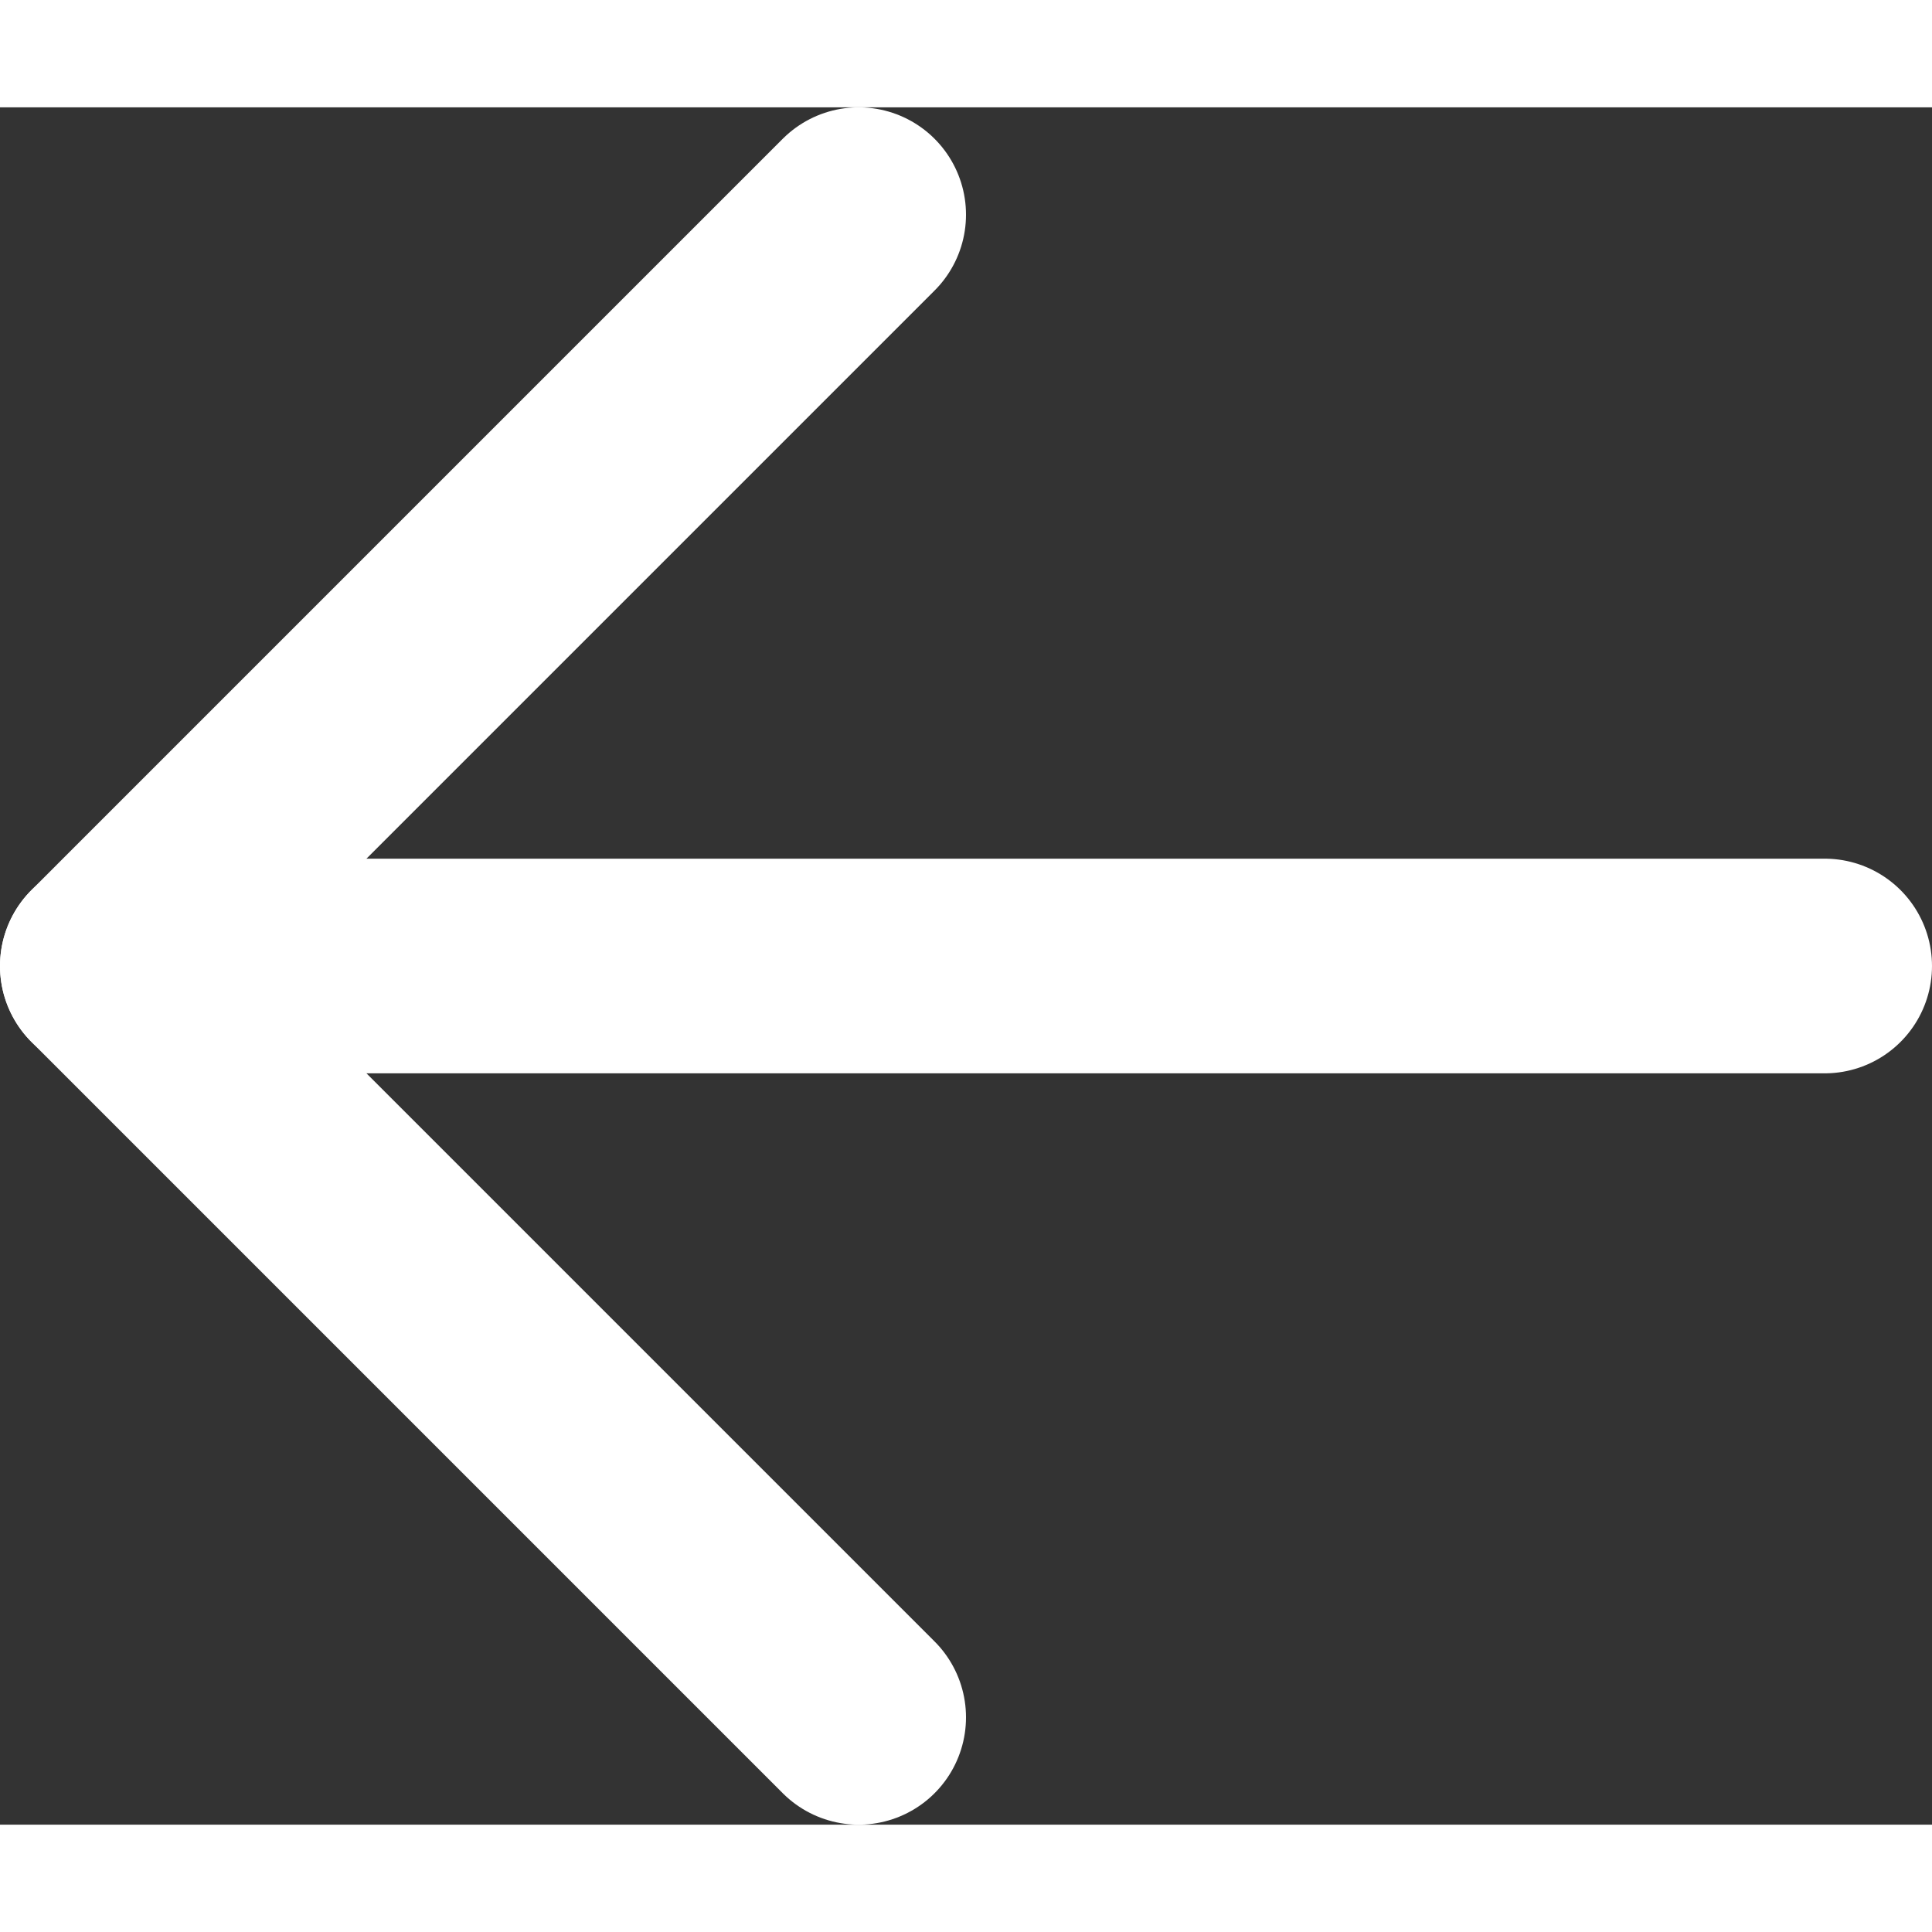
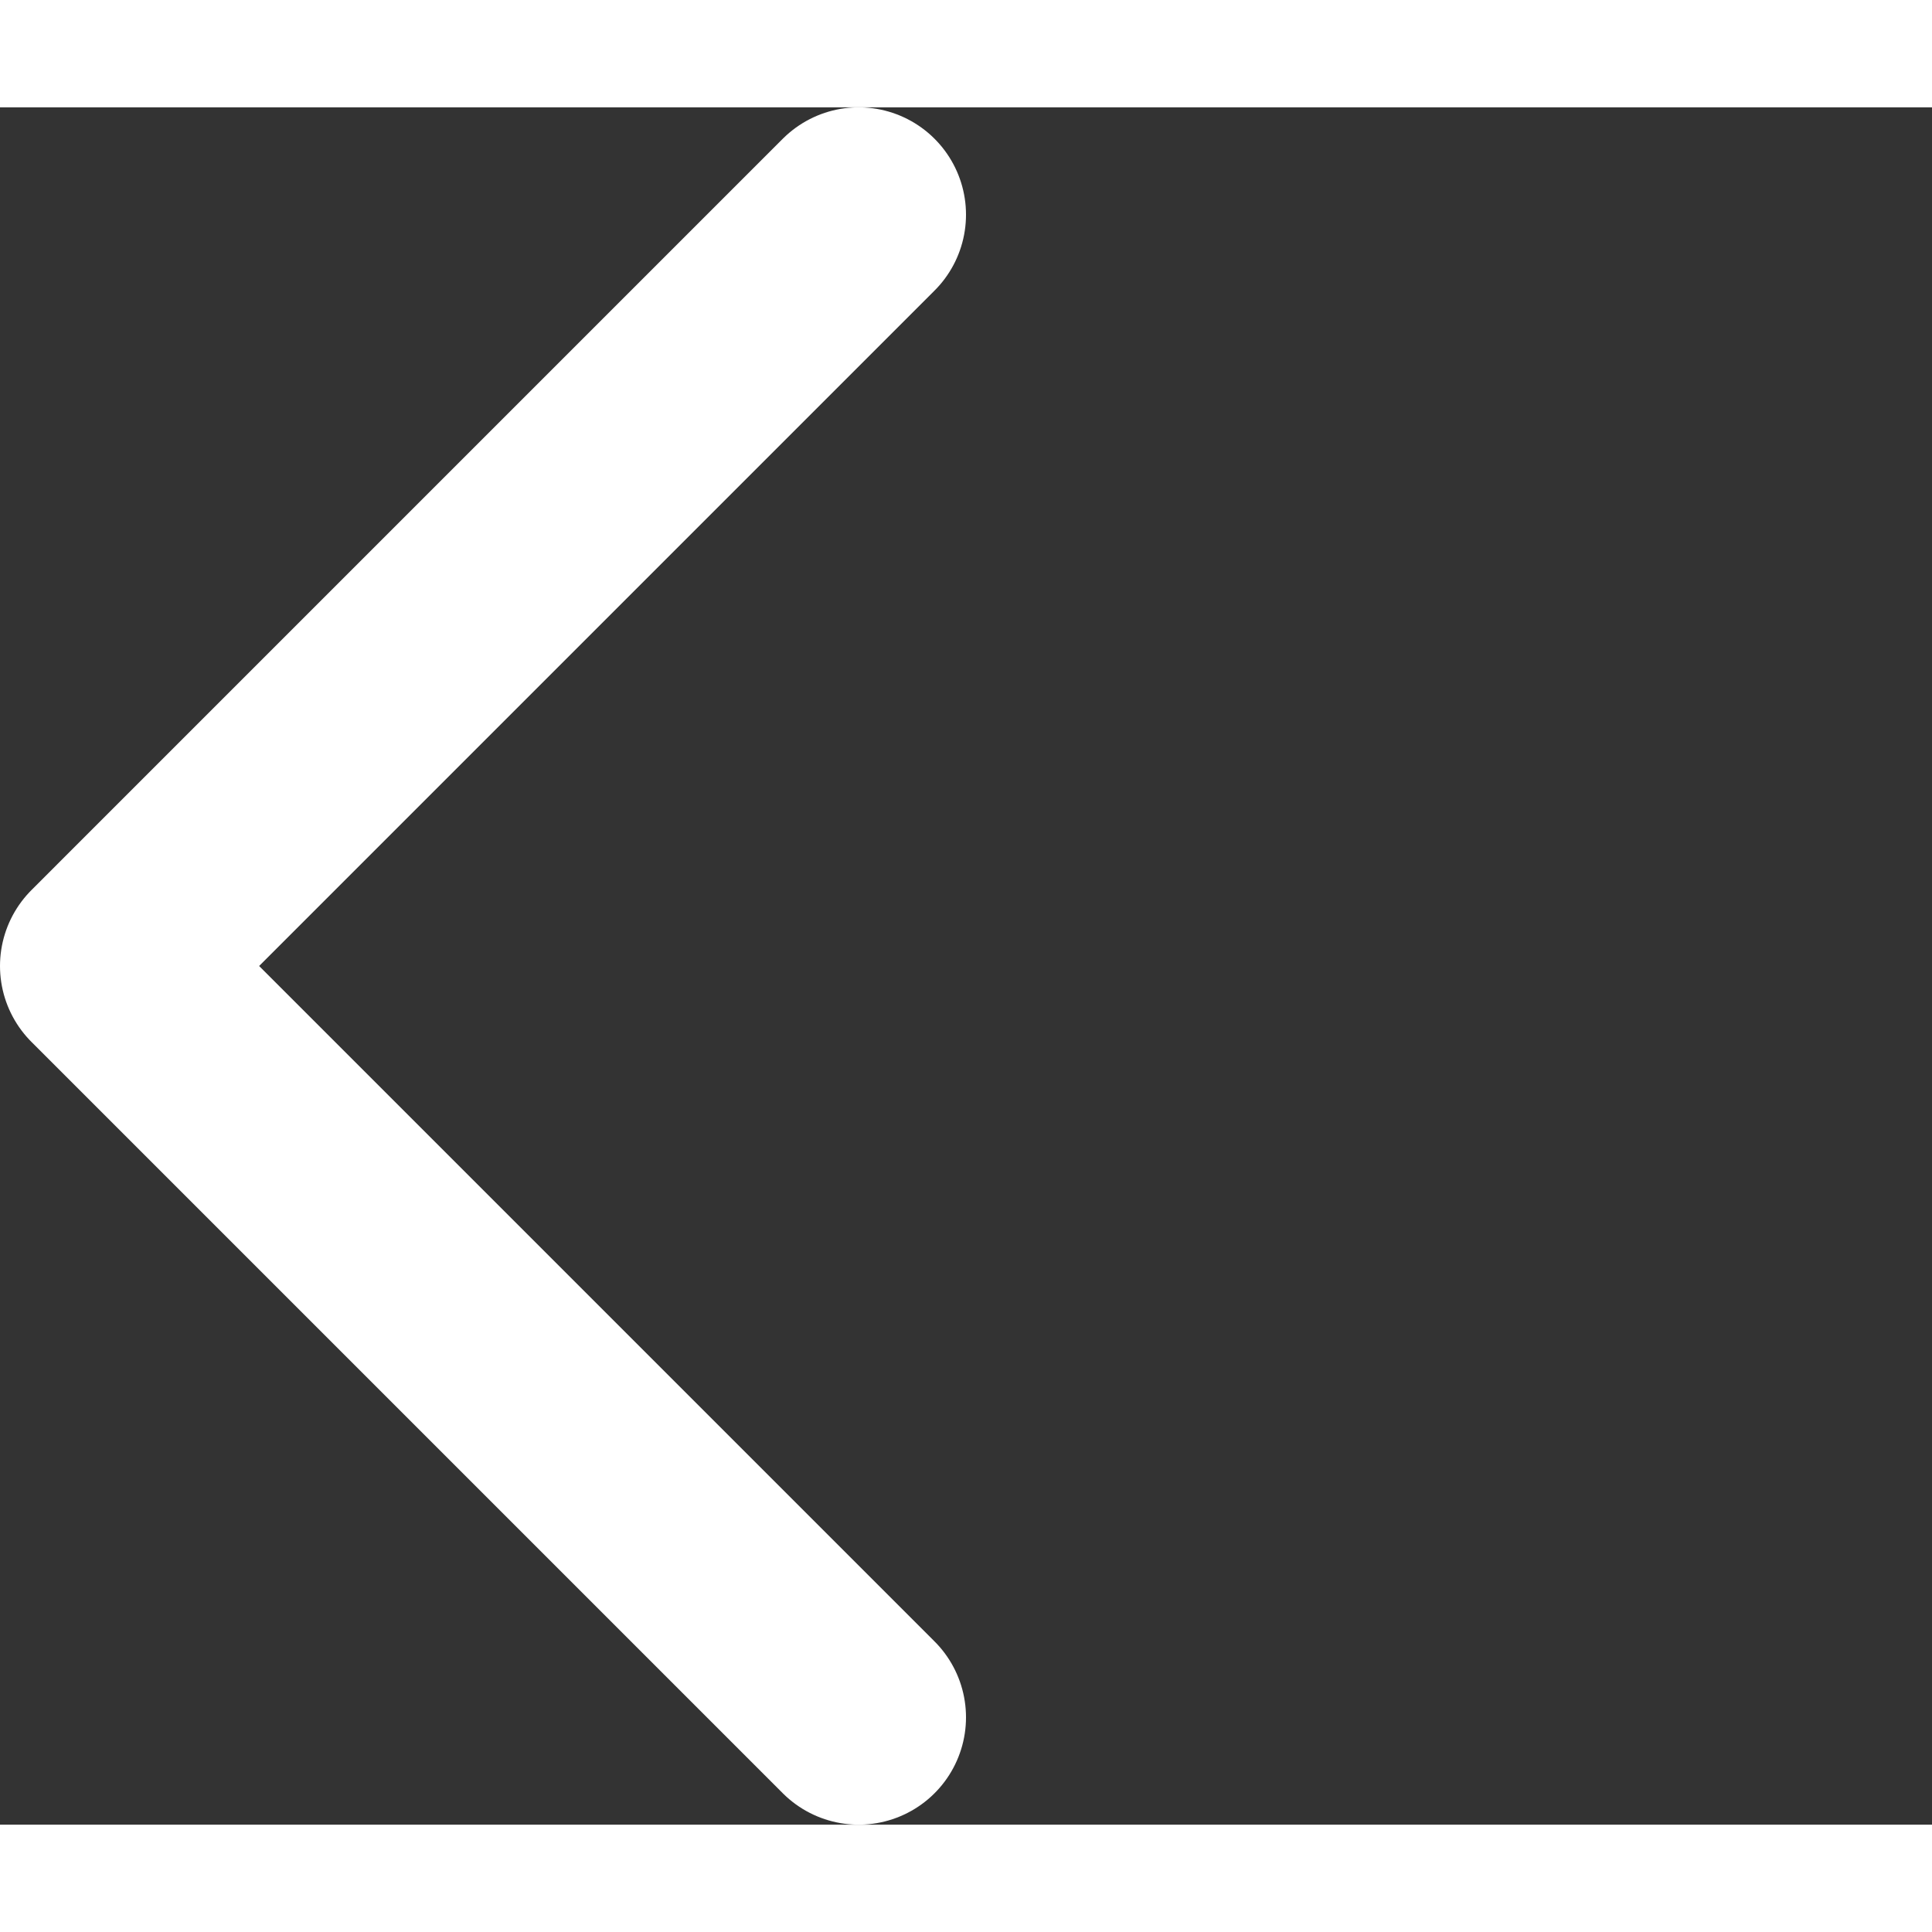
<svg xmlns="http://www.w3.org/2000/svg" data-v-3ad87630="" width="16" height="16" viewBox="0 0 18 16" fill="none">
  <rect x="0" y="0" width="18" height="16" fill="#333333" stroke="none" />
  <g data-v-3ad87630="" clip-path="url(#clip0_281_27)">
-     <path data-v-3ad87630="" d="M17 8L1 8" stroke="#FFFFFF" stroke-width="2" stroke-linecap="round" stroke-linejoin="round" />
    <path data-v-3ad87630="" d="M8 15L1 8L8 1" stroke="#FFFFFF" stroke-width="2" stroke-linecap="round" stroke-linejoin="round" />
  </g>
  <defs data-v-3ad87630="">
    <clipPath data-v-3ad87630="" id="clip0_281_27">
      <rect data-v-3ad87630="" width="18" height="16" fill="white" transform="translate(18 16) rotate(-180)" />
    </clipPath>
  </defs>
</svg>